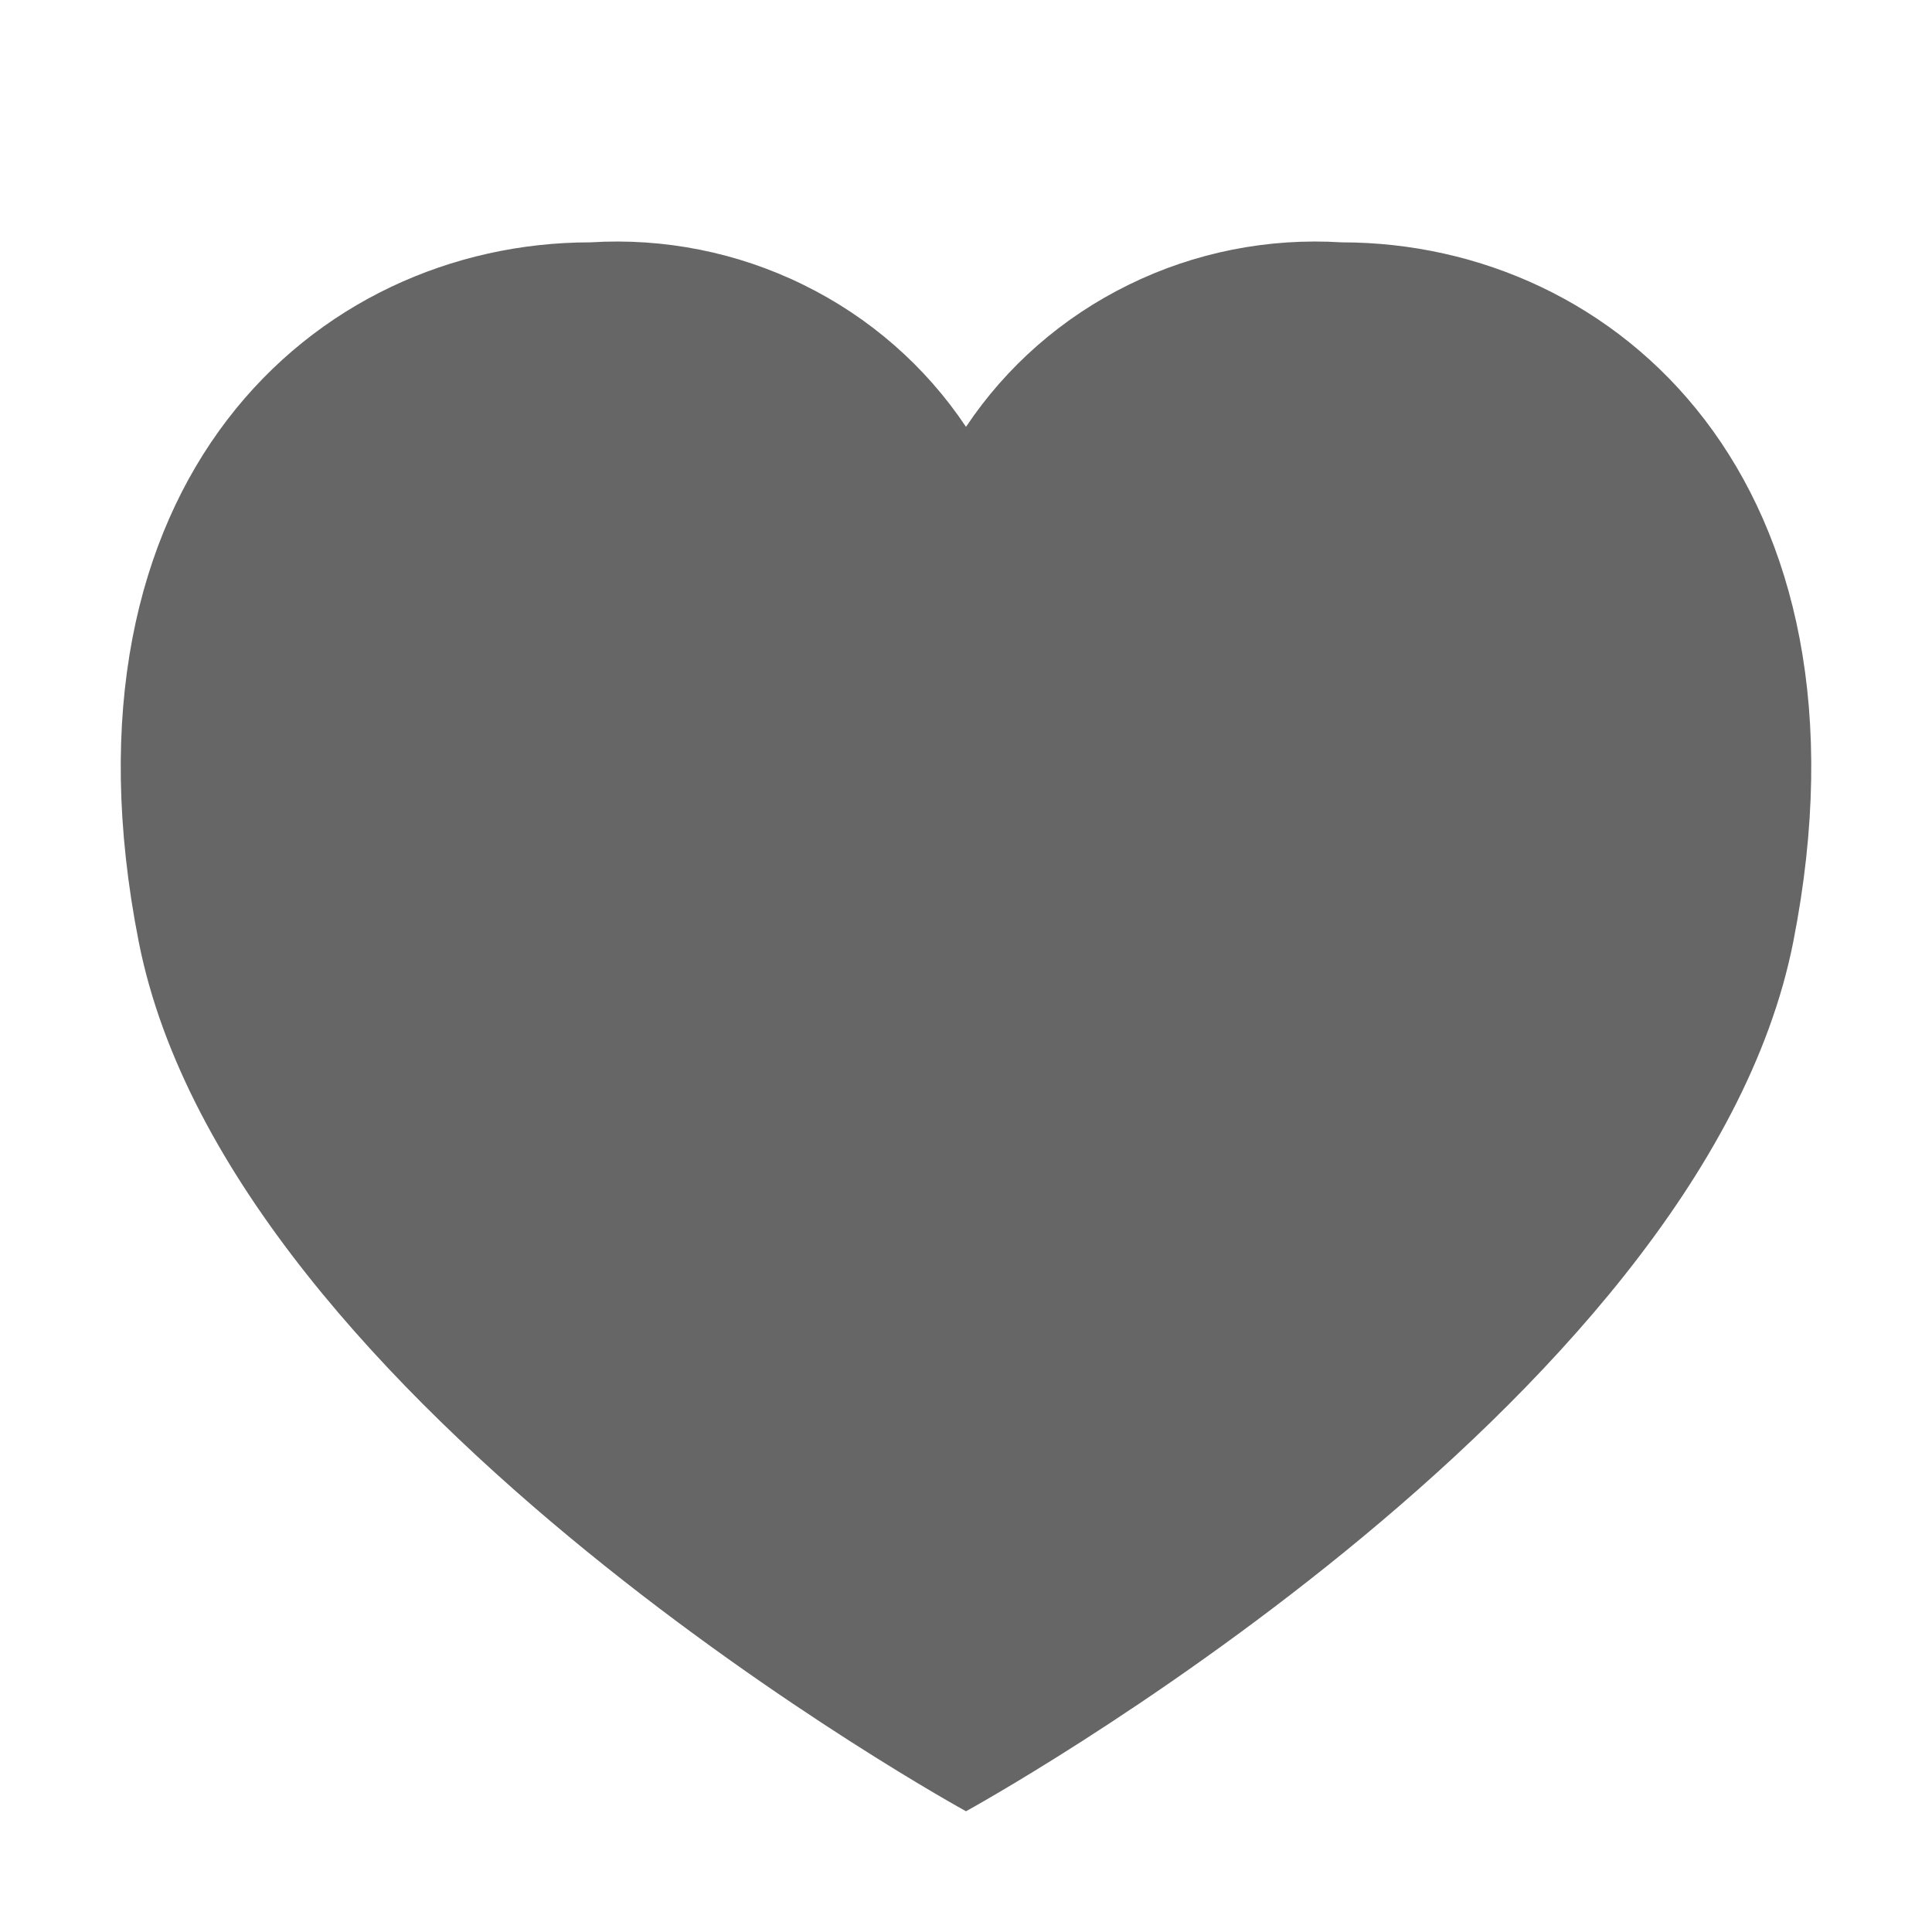
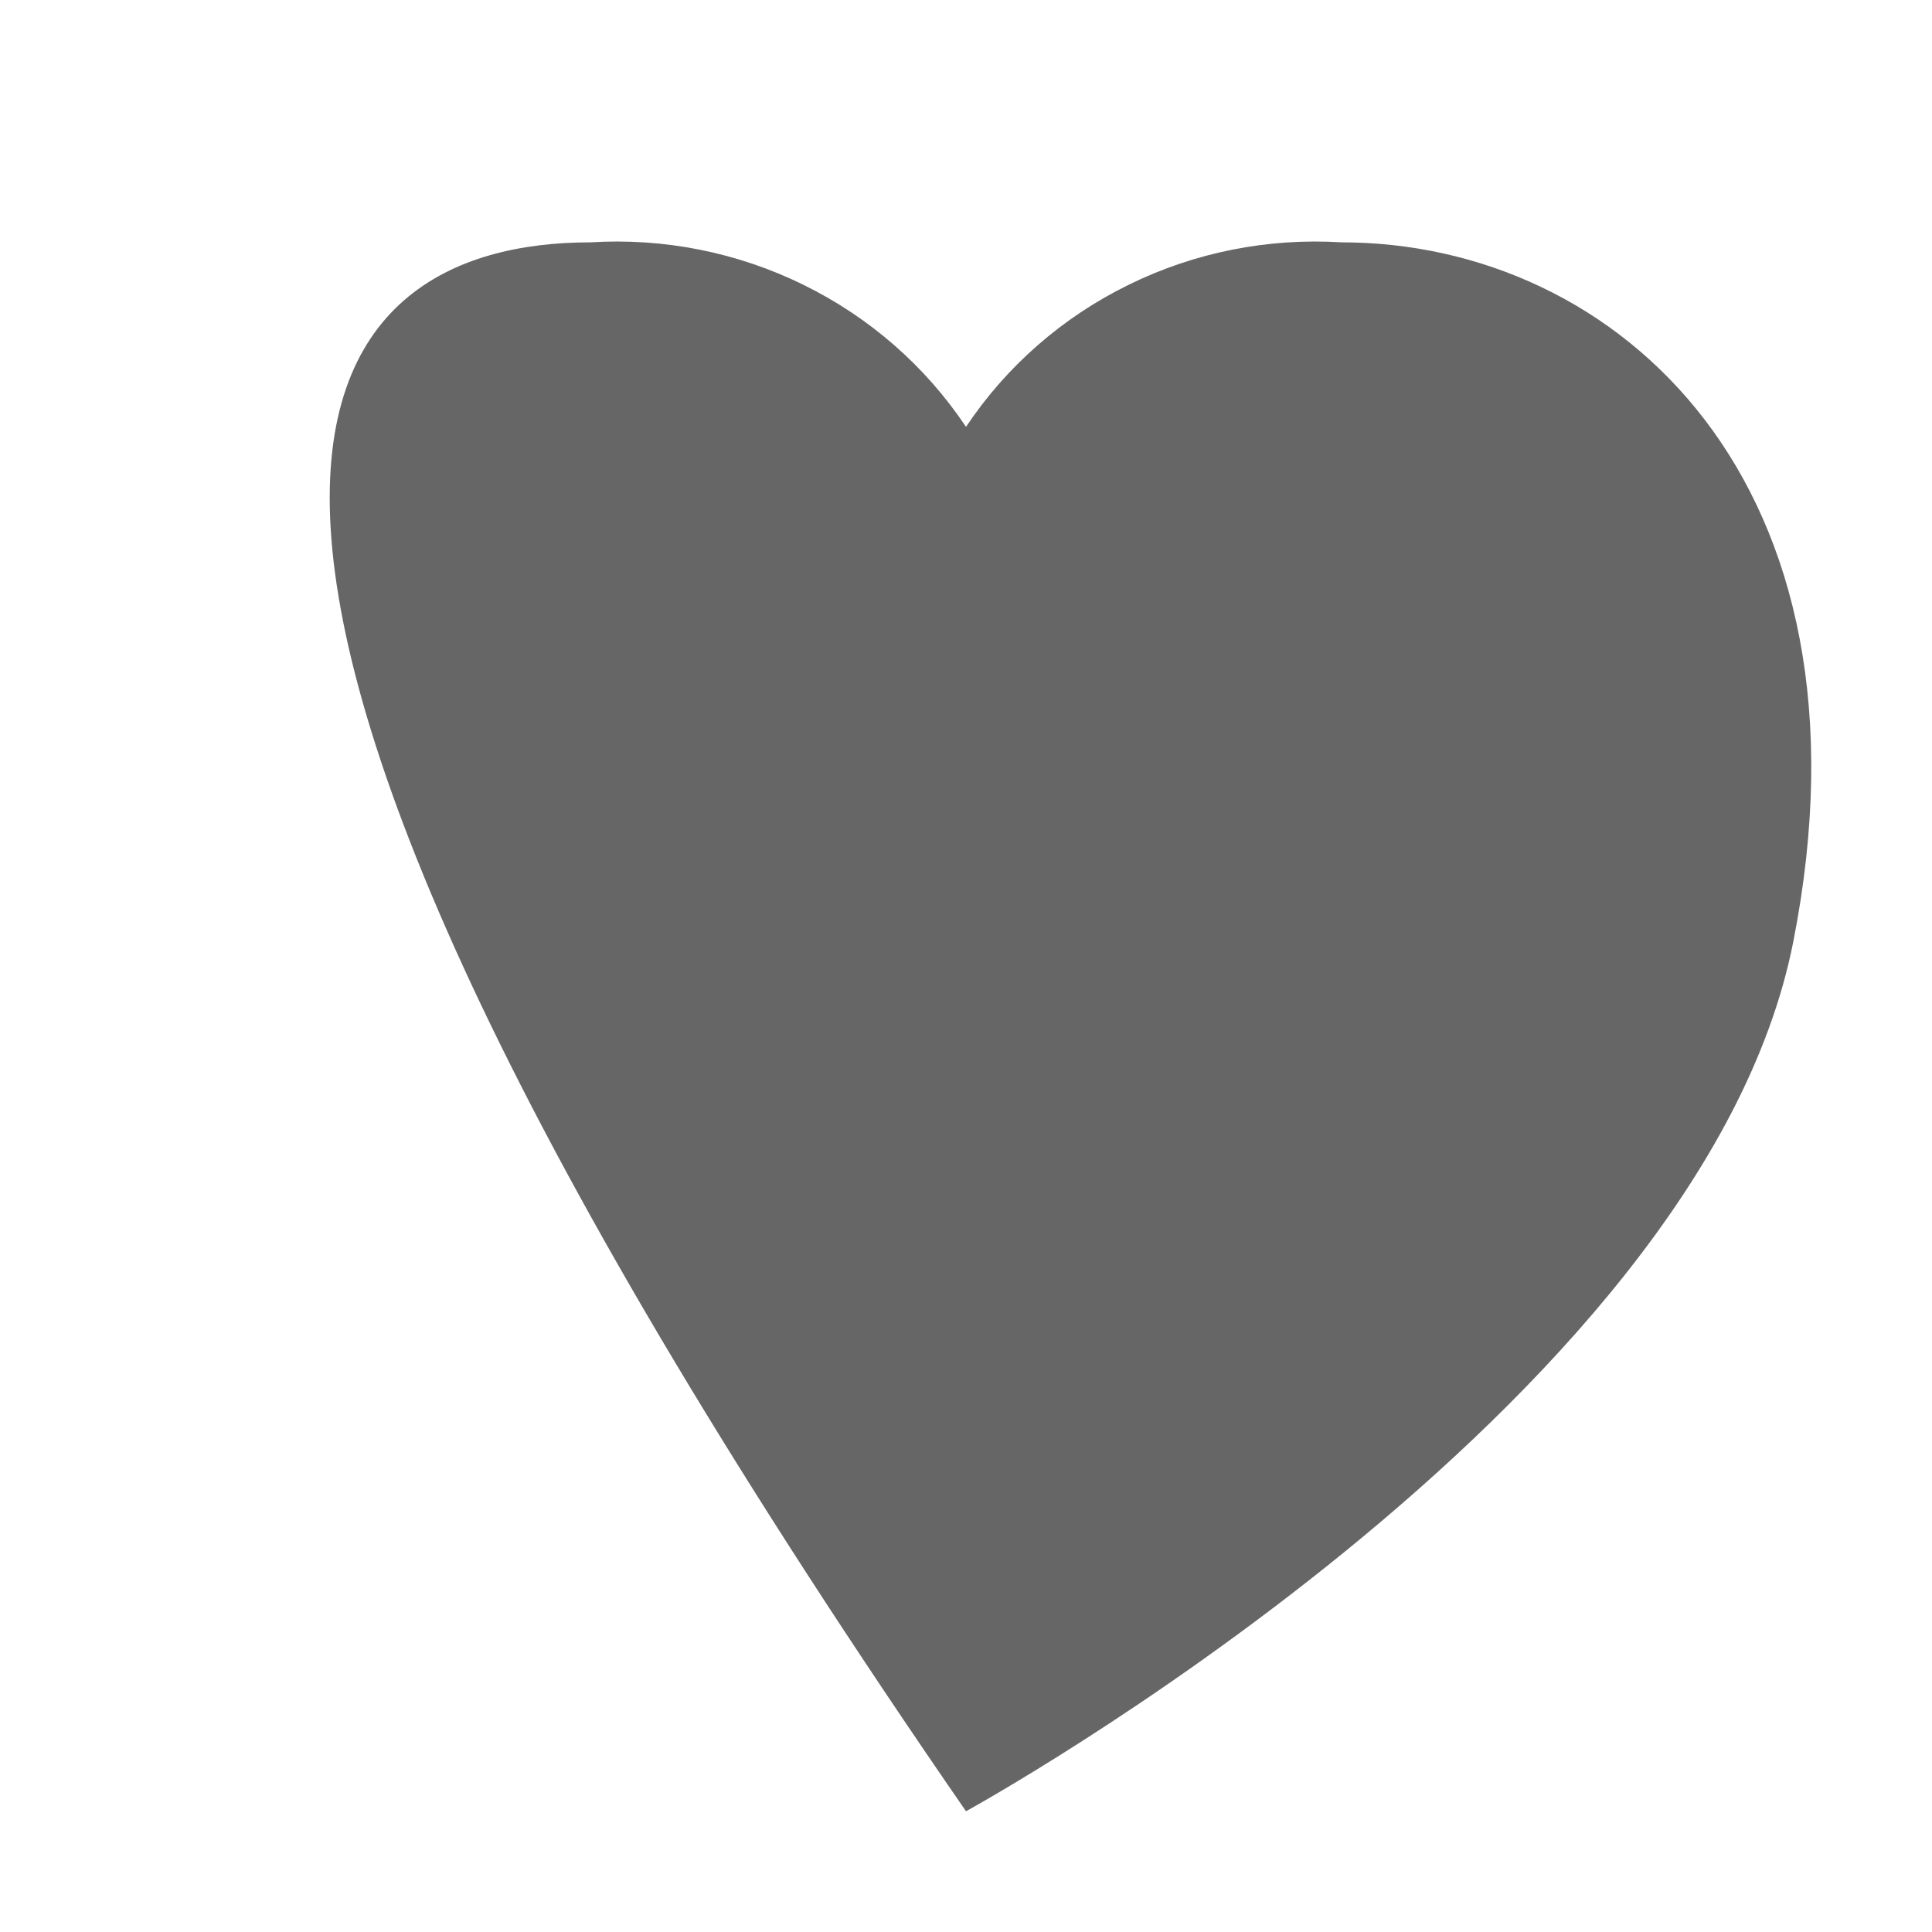
<svg xmlns="http://www.w3.org/2000/svg" width="16" height="16" viewBox="0 0 16 16" fill="none">
-   <path d="M14.851 7.8C14.089 11.662 8 15 8 15C8 15 1.911 11.662 1.149 7.8C0.399 3.994 2.607 2.007 4.889 2.007C5.499 1.969 6.108 2.09 6.654 2.359C7.201 2.627 7.665 3.033 8 3.535C8.335 3.033 8.799 2.627 9.346 2.359C9.892 2.09 10.501 1.969 11.111 2.007C13.393 2.007 15.601 3.994 14.851 7.8Z" fill="#666666" />
+   <path d="M14.851 7.8C14.089 11.662 8 15 8 15C0.399 3.994 2.607 2.007 4.889 2.007C5.499 1.969 6.108 2.09 6.654 2.359C7.201 2.627 7.665 3.033 8 3.535C8.335 3.033 8.799 2.627 9.346 2.359C9.892 2.09 10.501 1.969 11.111 2.007C13.393 2.007 15.601 3.994 14.851 7.8Z" fill="#666666" />
</svg>